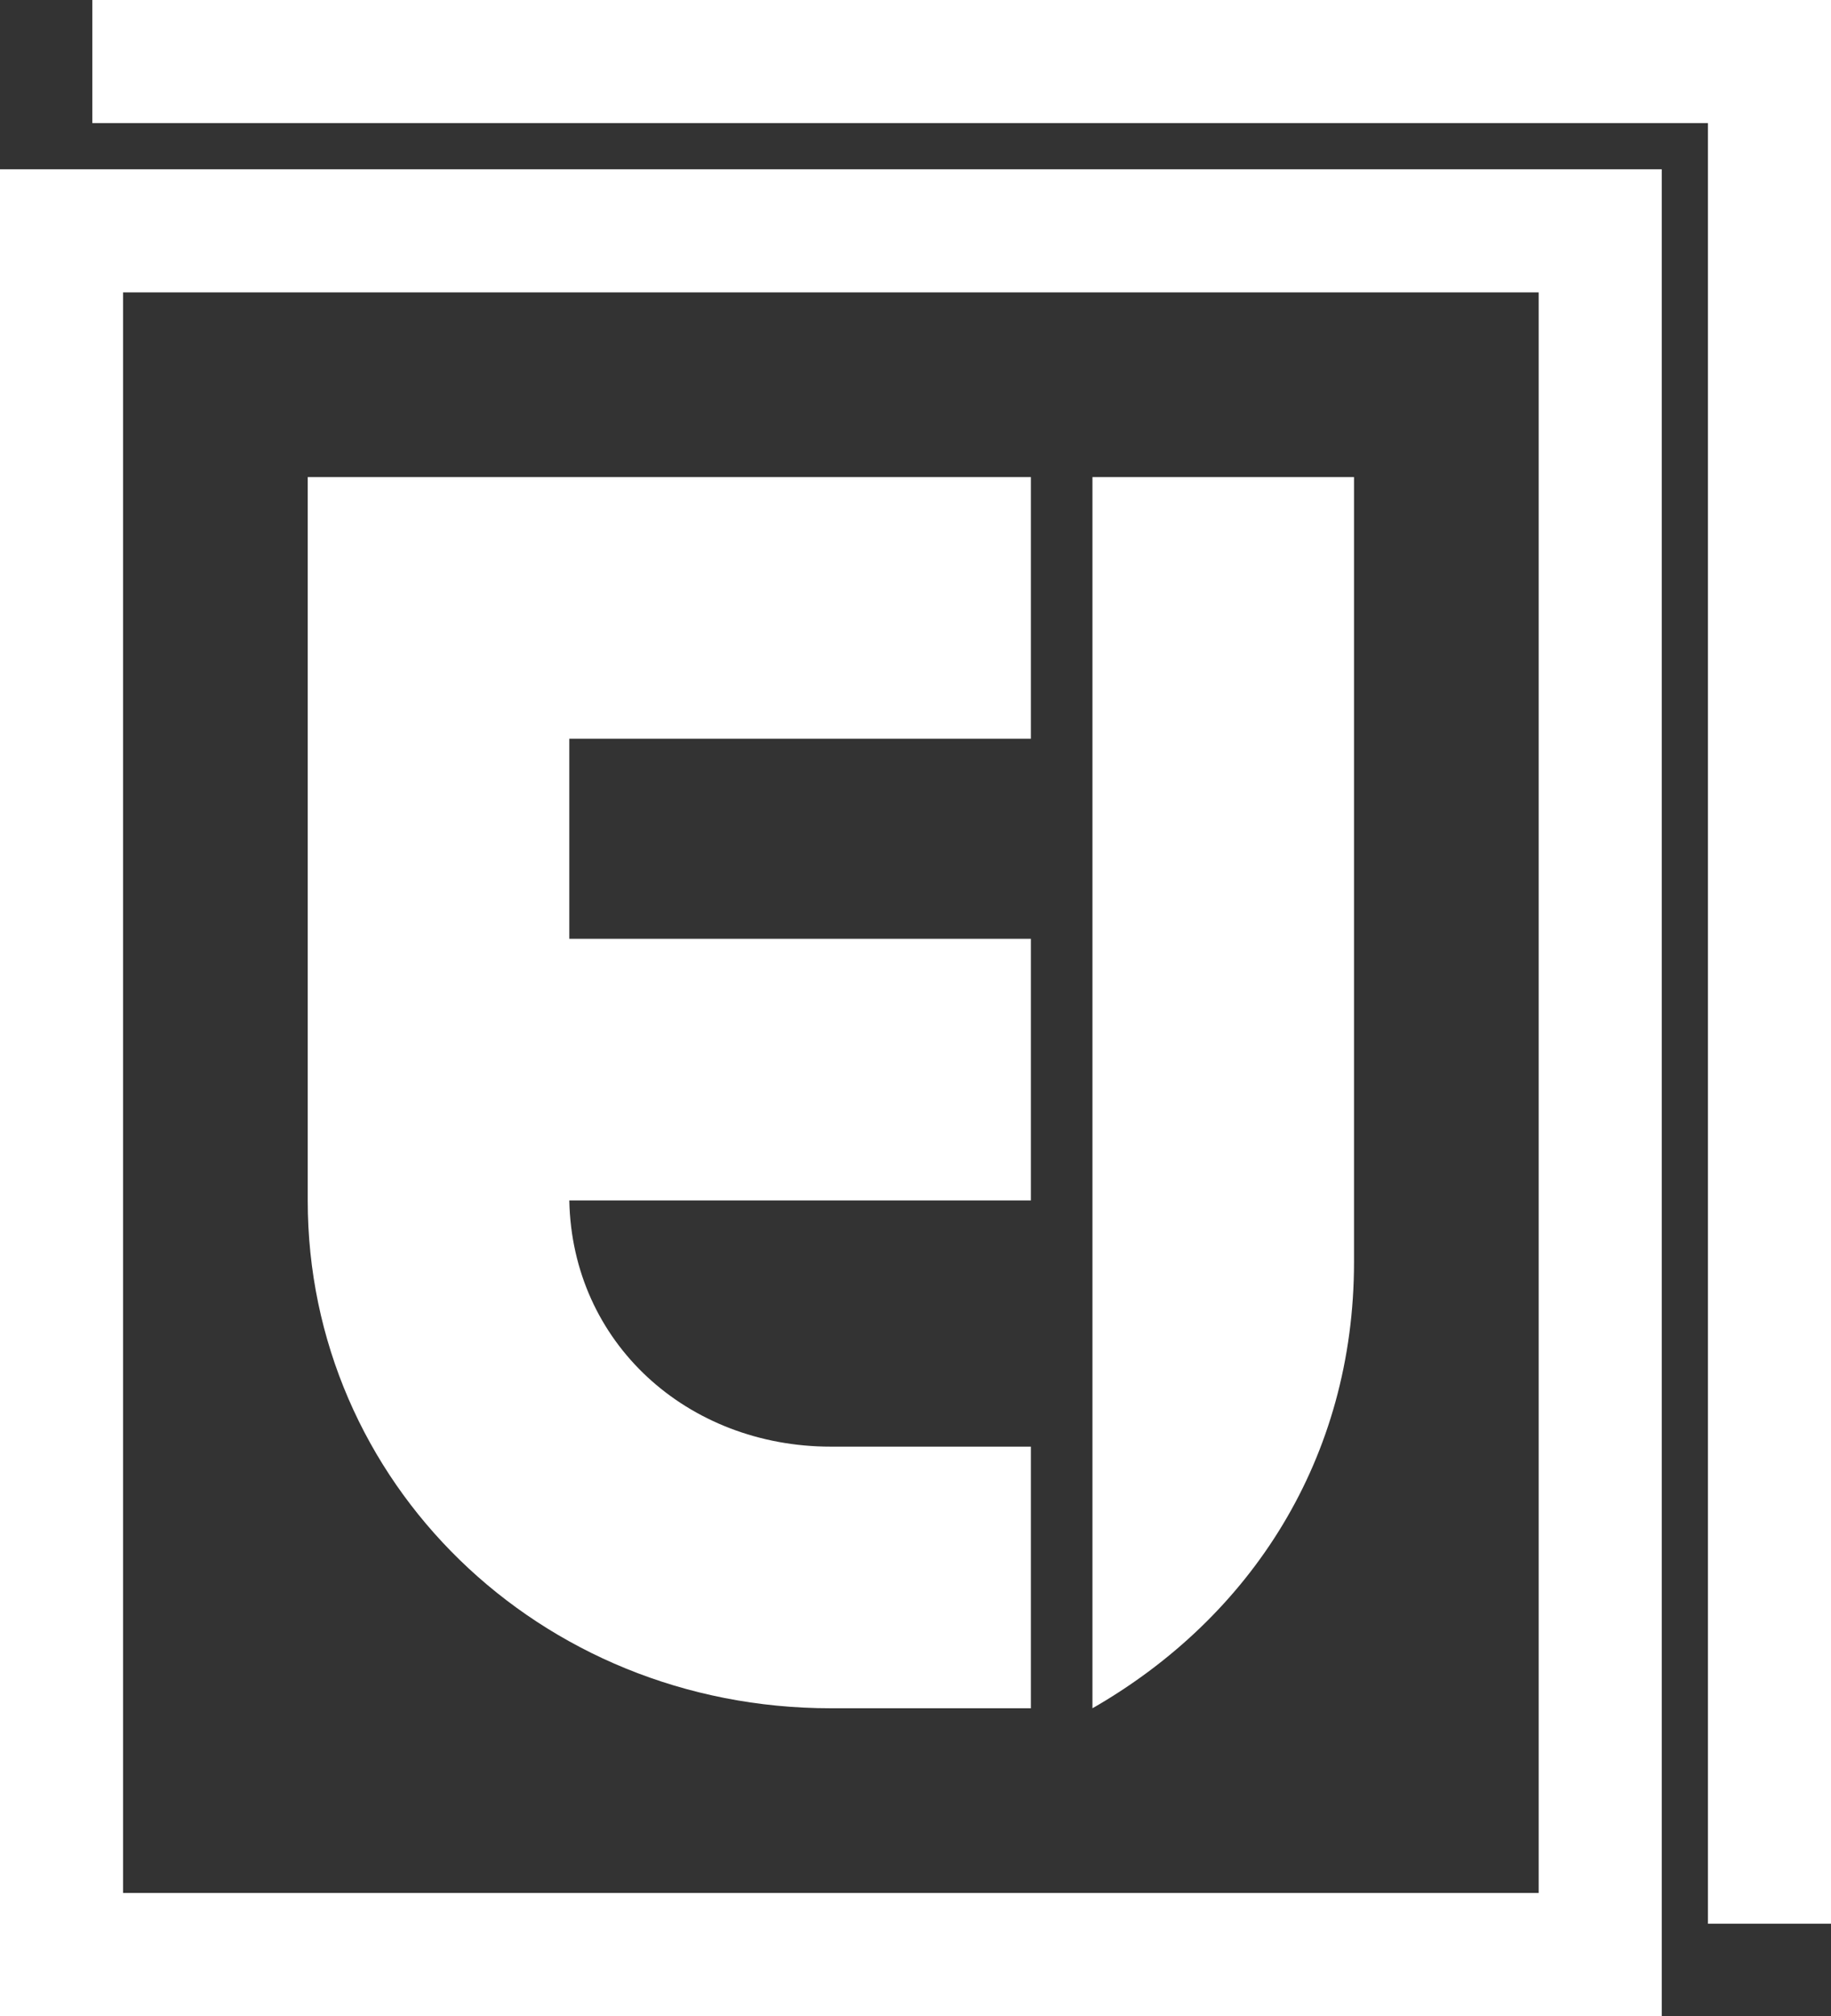
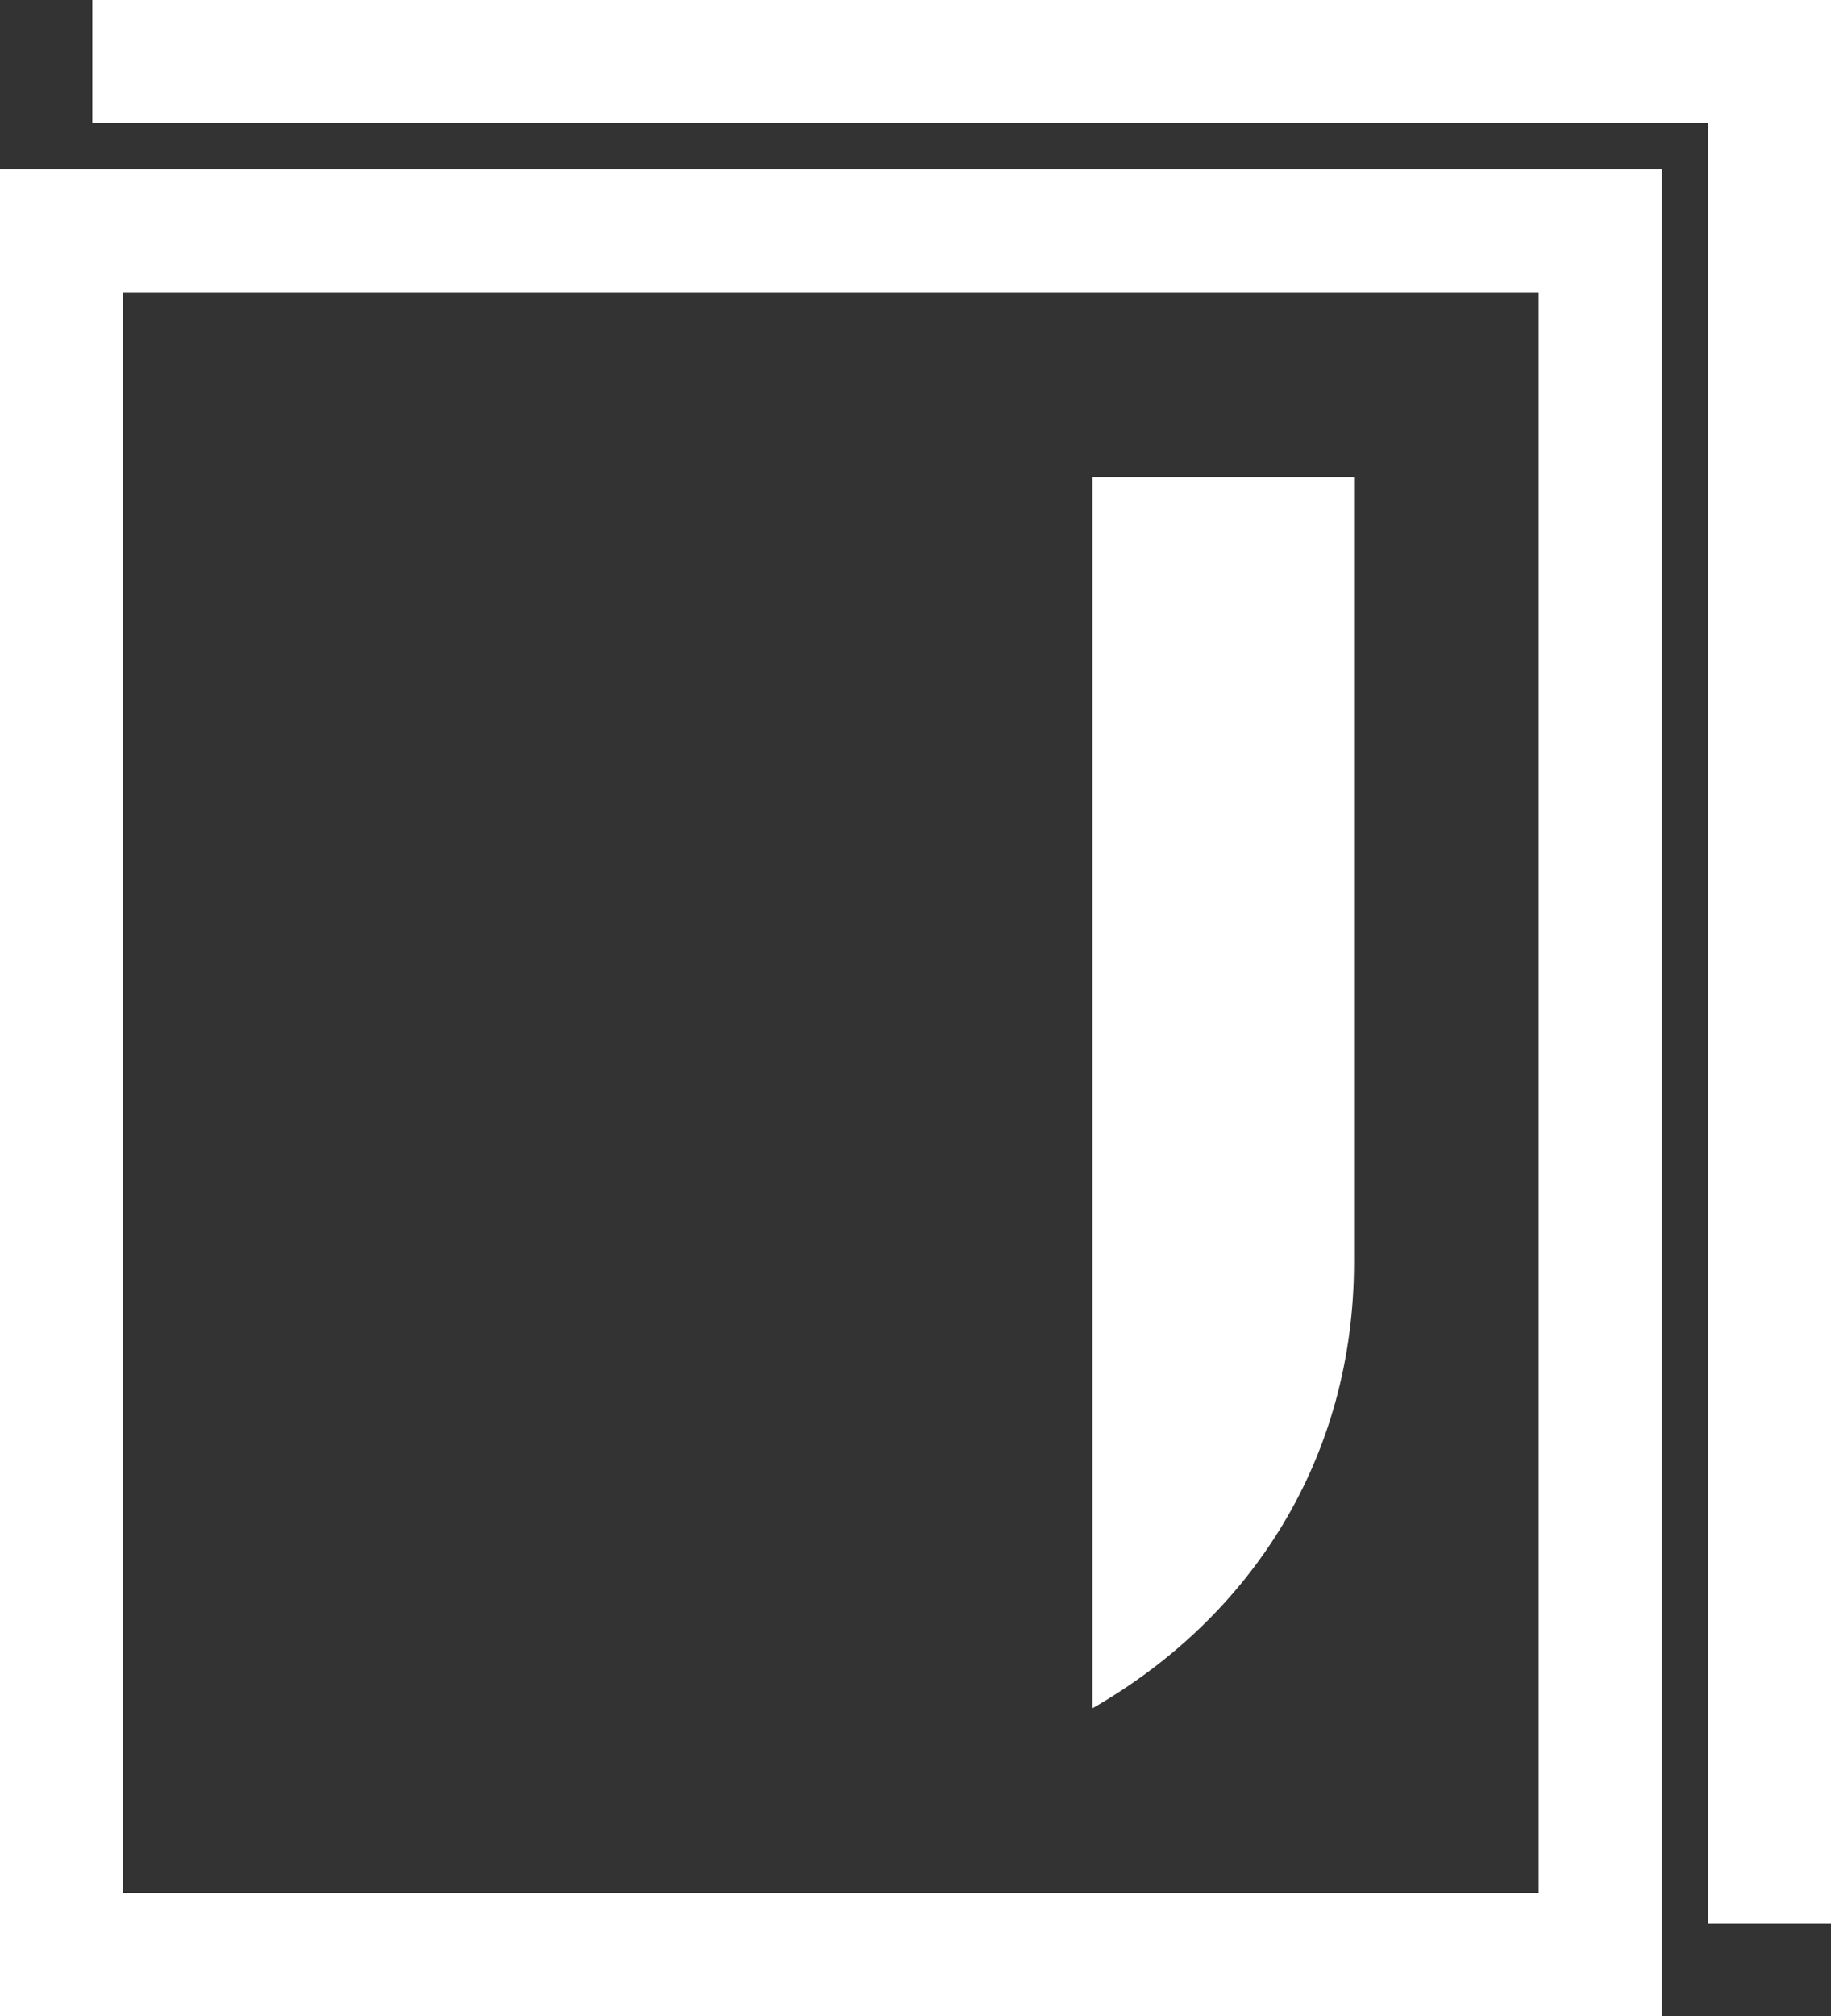
<svg xmlns="http://www.w3.org/2000/svg" version="1.1" id="Layer_1" x="0px" y="0px" viewBox="0 0 119 131" enable-background="new 0 0 119 131" xml:space="preserve">
  <rect x="0" y="0" width="119" height="131" fill="#333333" stroke="none" />
  <g>
    <path fill="#FFFFFF" d="M0,11v120h108V11H0z M100,19v104H8V19H100z" />
    <g>
-       <path fill="#FFFFFF" d="M37,78h30V61H37V48h30V31H20v47c-0.005,18.303,15.02,33,34,33c4.835,0,13,0,13,0V94c0,0-7.439,0-13,0    C44.681,94,37.181,87.267,37,78z" />
      <path fill="#FFFFFF" d="M71,31v80c10.326-5.925,17-16.249,17-29V31H71z" />
    </g>
    <polygon fill="#FFFFFF" points="6,0 6,8 111,8 111,125 119,125 119,0  " />
  </g>
</svg>